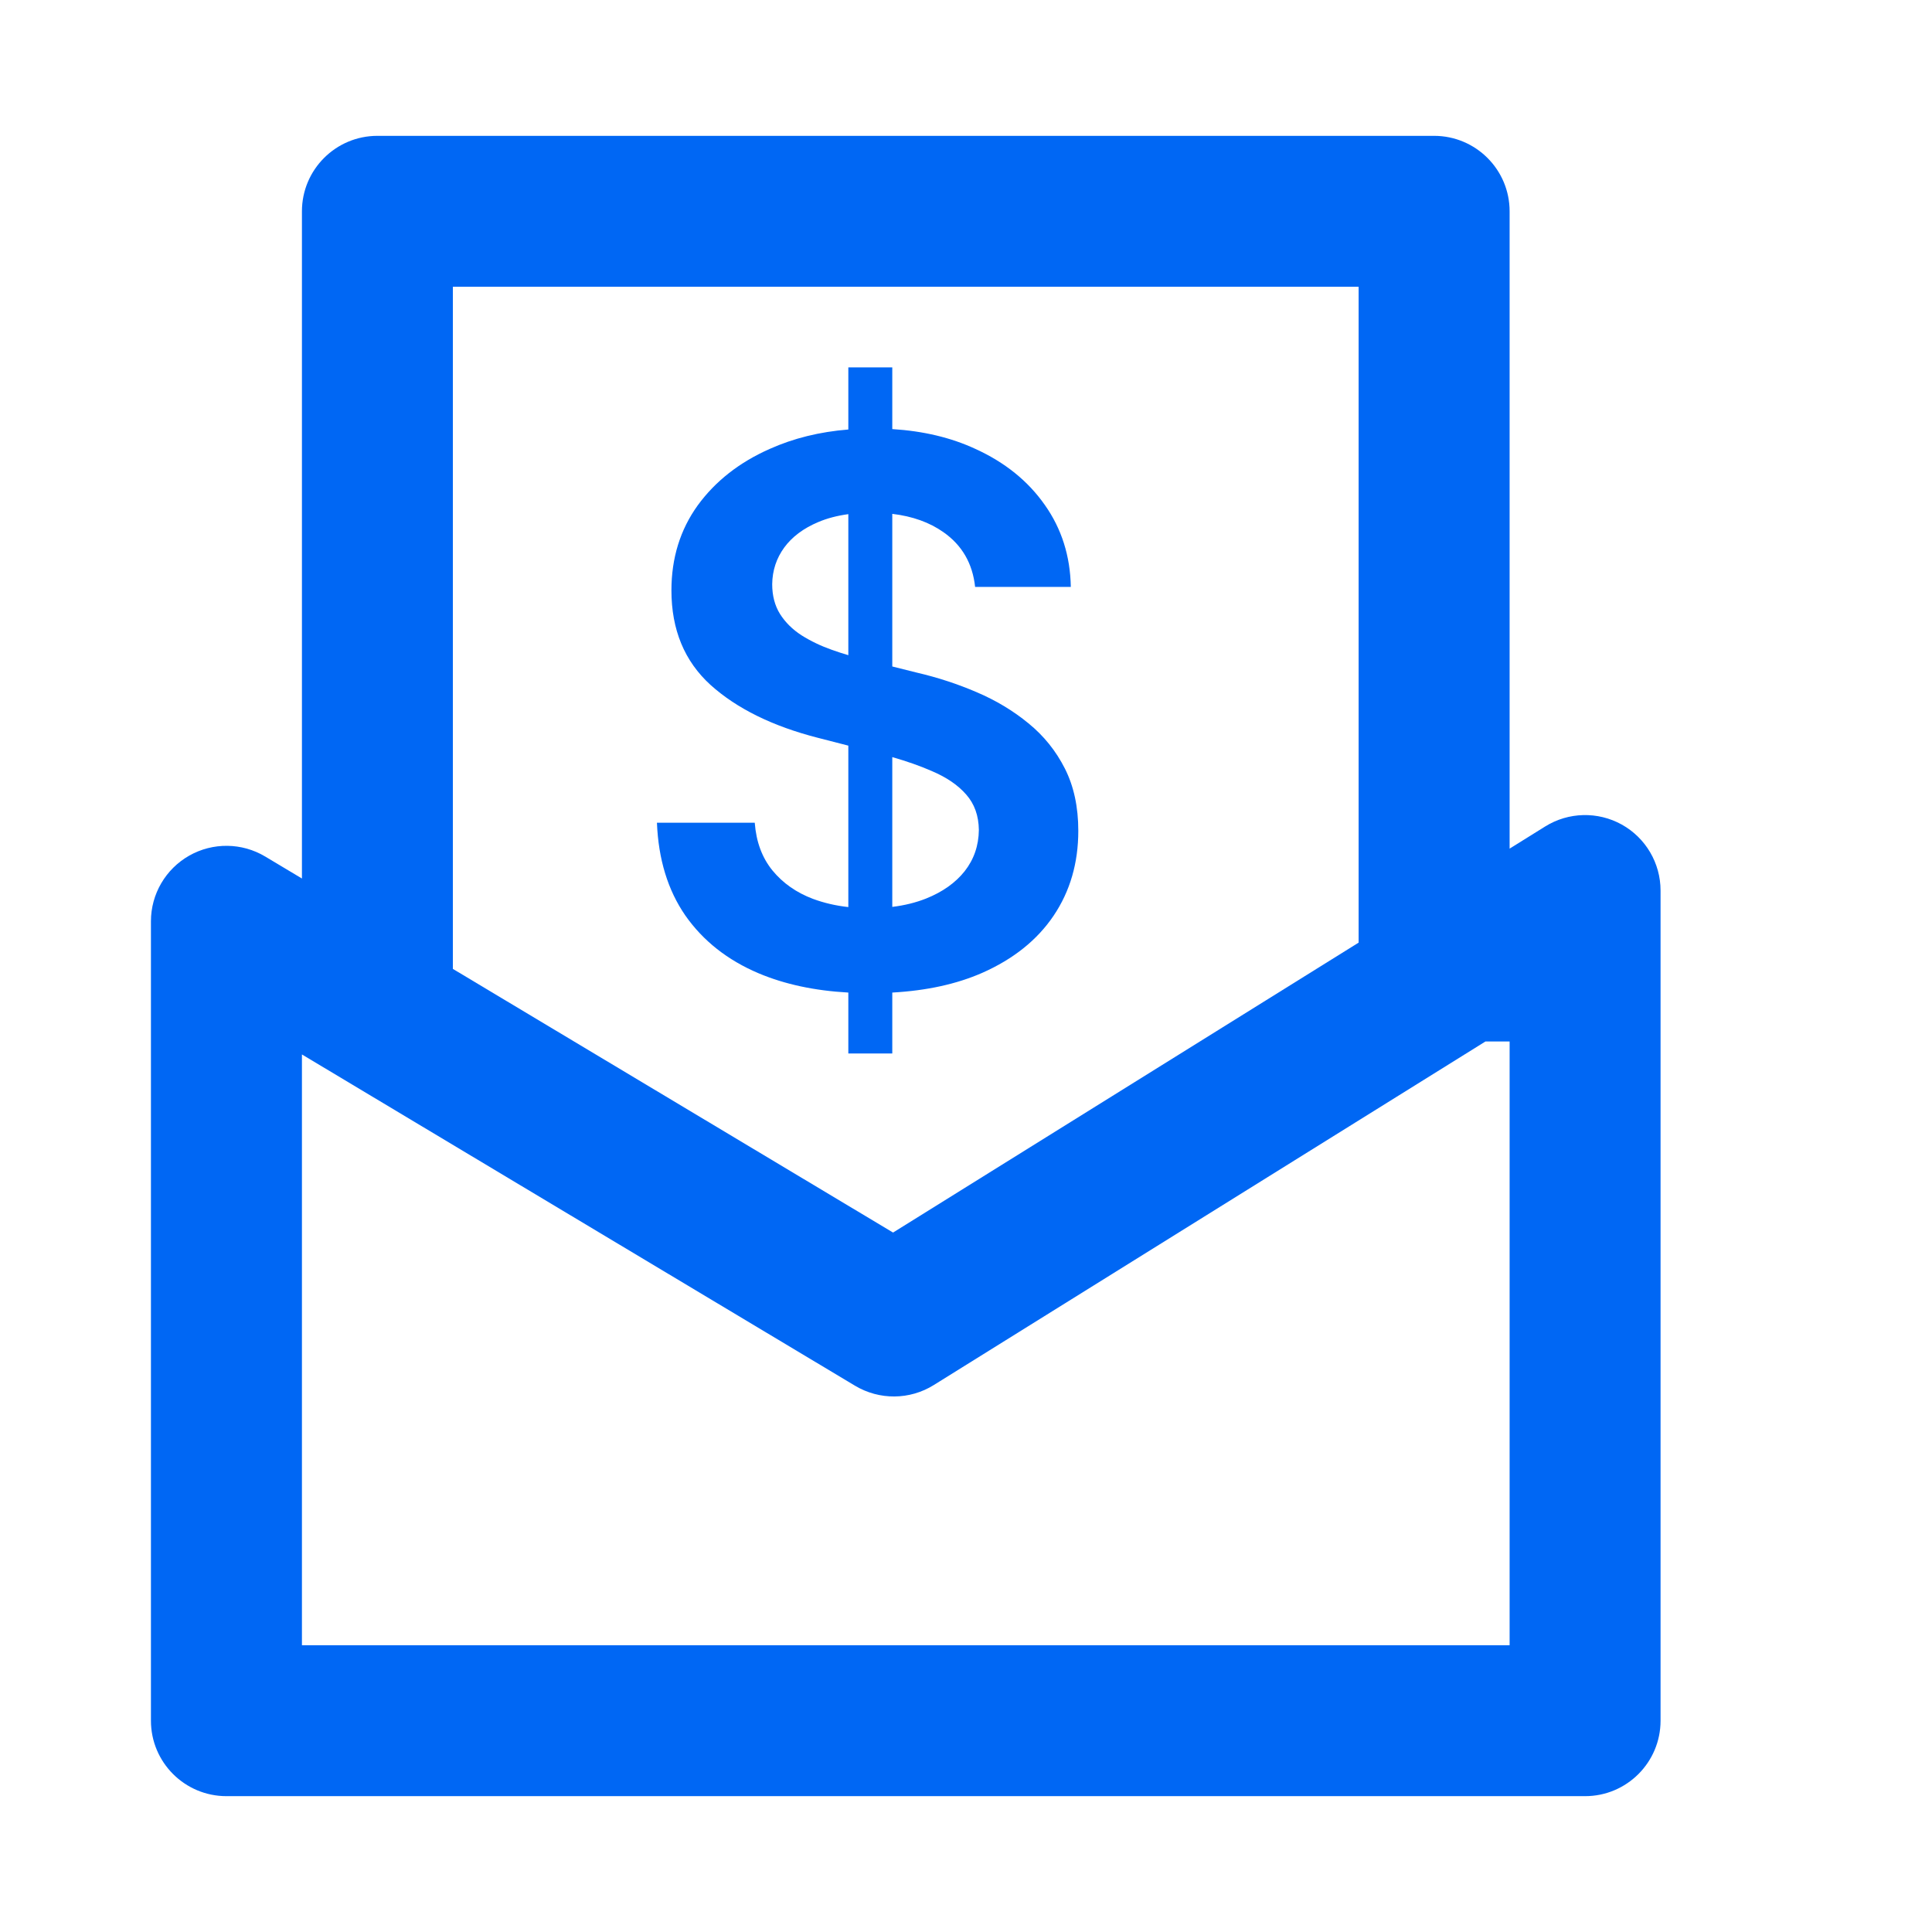
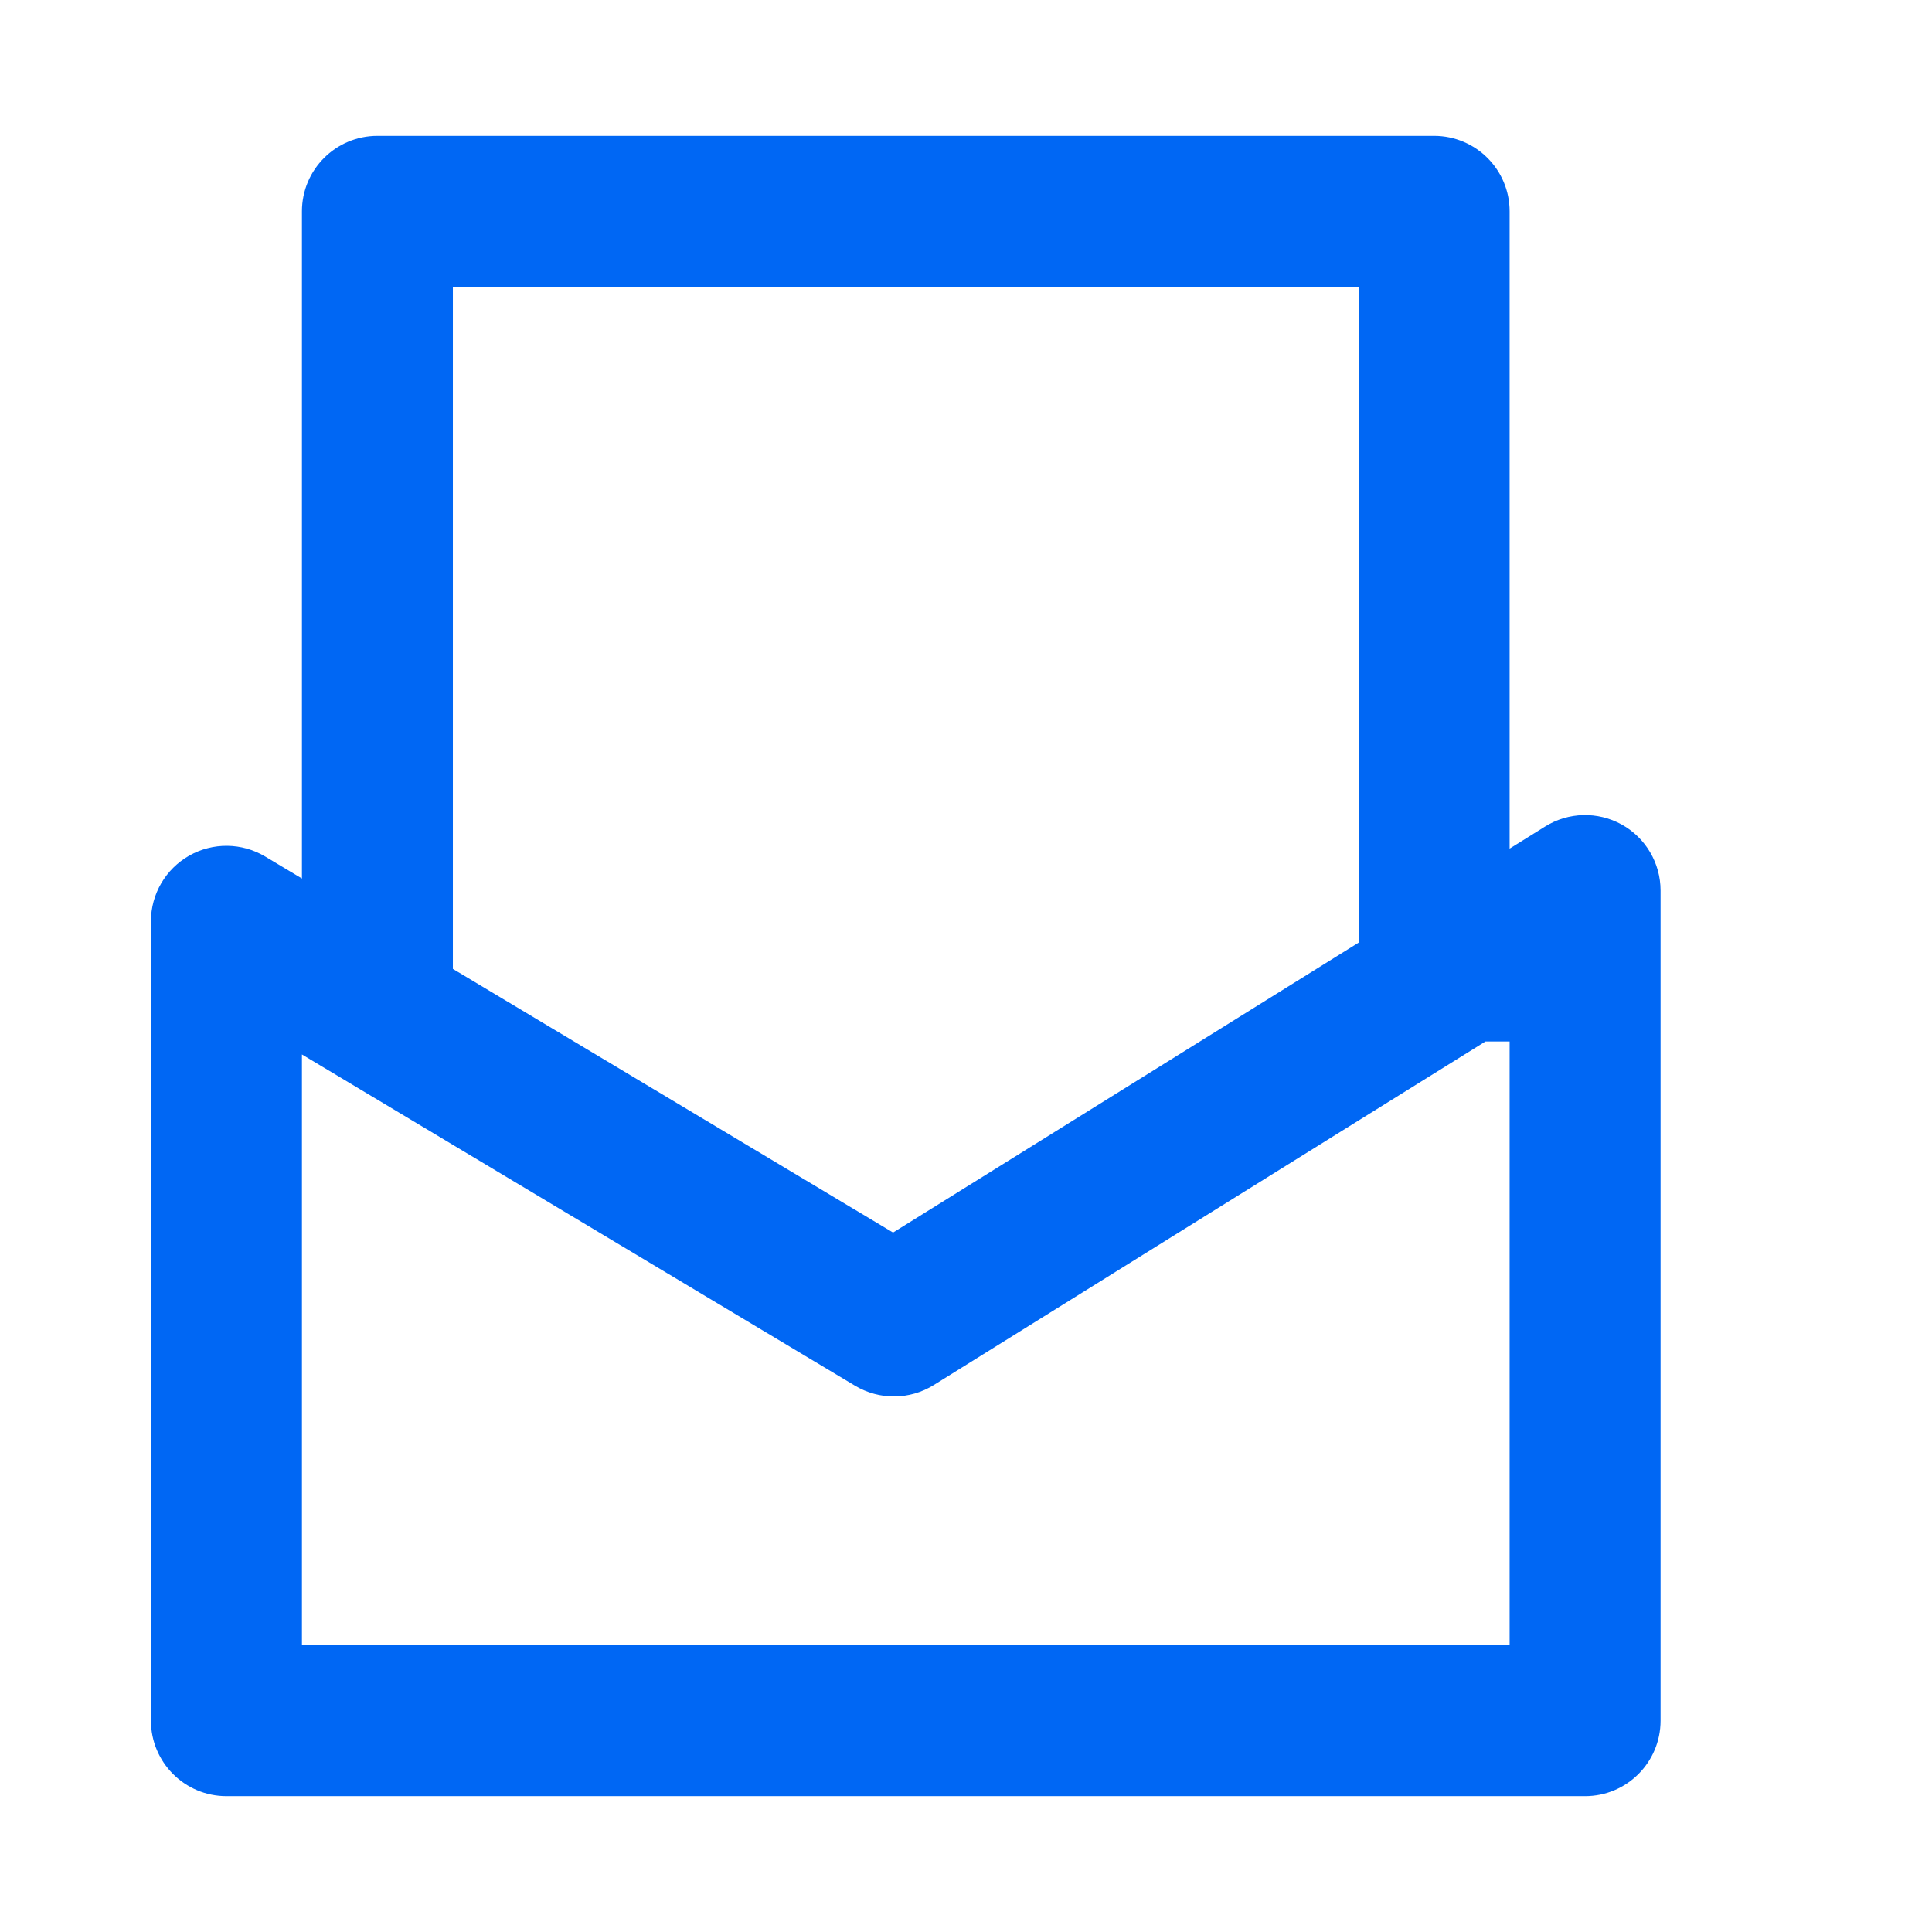
<svg xmlns="http://www.w3.org/2000/svg" width="32" height="32" viewBox="0 0 32 32" fill="none">
-   <path fill-rule="evenodd" clip-rule="evenodd" d="M14.051 16.44V17.449H14.779V16.44C15.35 16.408 15.847 16.299 16.27 16.113C16.785 15.885 17.179 15.57 17.451 15.167C17.724 14.762 17.86 14.293 17.86 13.76C17.86 13.367 17.786 13.023 17.638 12.73C17.49 12.438 17.289 12.187 17.034 11.98C16.782 11.773 16.497 11.601 16.177 11.465C15.861 11.329 15.531 11.221 15.187 11.141L14.779 11.039V8.511C15.114 8.551 15.396 8.652 15.627 8.815C15.935 9.031 16.109 9.333 16.151 9.721H17.736C17.727 9.209 17.583 8.756 17.305 8.363C17.027 7.966 16.643 7.657 16.155 7.435C15.752 7.248 15.293 7.139 14.779 7.107V6.085H14.051V7.114C13.576 7.152 13.143 7.259 12.75 7.435C12.247 7.657 11.849 7.969 11.556 8.371C11.266 8.774 11.121 9.243 11.121 9.779C11.121 10.43 11.337 10.952 11.769 11.345C12.204 11.736 12.796 12.028 13.545 12.22L14.051 12.35V15.024C13.841 15.001 13.646 14.955 13.465 14.888C13.19 14.784 12.966 14.627 12.794 14.417C12.623 14.207 12.525 13.944 12.501 13.627H10.881C10.905 14.231 11.061 14.743 11.351 15.163C11.645 15.583 12.05 15.903 12.568 16.122C12.998 16.303 13.493 16.409 14.051 16.44ZM14.779 15.021C14.983 14.996 15.169 14.95 15.338 14.883C15.611 14.774 15.824 14.623 15.977 14.431C16.131 14.235 16.21 14.007 16.213 13.747C16.21 13.51 16.14 13.315 16.004 13.161C15.868 13.004 15.677 12.874 15.431 12.77C15.24 12.686 15.022 12.61 14.779 12.54V15.021ZM14.051 10.852C13.96 10.825 13.87 10.796 13.78 10.764C13.596 10.699 13.429 10.619 13.278 10.524C13.127 10.427 13.007 10.308 12.919 10.169C12.833 10.03 12.79 9.866 12.79 9.676C12.793 9.449 12.86 9.246 12.99 9.068C13.12 8.891 13.308 8.75 13.553 8.647C13.701 8.584 13.867 8.541 14.051 8.516V10.852Z" fill="#0067F4" />
  <path fill-rule="evenodd" clip-rule="evenodd" d="M5.001 3.5C5.001 2.81 5.561 2.25 6.251 2.25H23.753C24.444 2.25 25.004 2.81 25.004 3.5V14.056L25.593 13.689C25.978 13.449 26.464 13.437 26.861 13.657C27.258 13.878 27.504 14.296 27.504 14.75V28.5C27.504 29.19 26.944 29.75 26.254 29.75H3.751C3.06 29.75 2.5 29.19 2.5 28.5V15.259C2.5 14.809 2.743 14.394 3.134 14.172C3.526 13.95 4.007 13.956 4.393 14.187L5.001 14.551V3.5ZM22.503 4.75V15.613L14.792 20.415L7.501 16.048V4.75H22.503ZM25.004 17.25H24.604L15.466 22.941C15.068 23.189 14.565 23.193 14.162 22.952L5.001 17.465V27.25H25.004V17.25Z" fill="#0067F4" />
</svg>